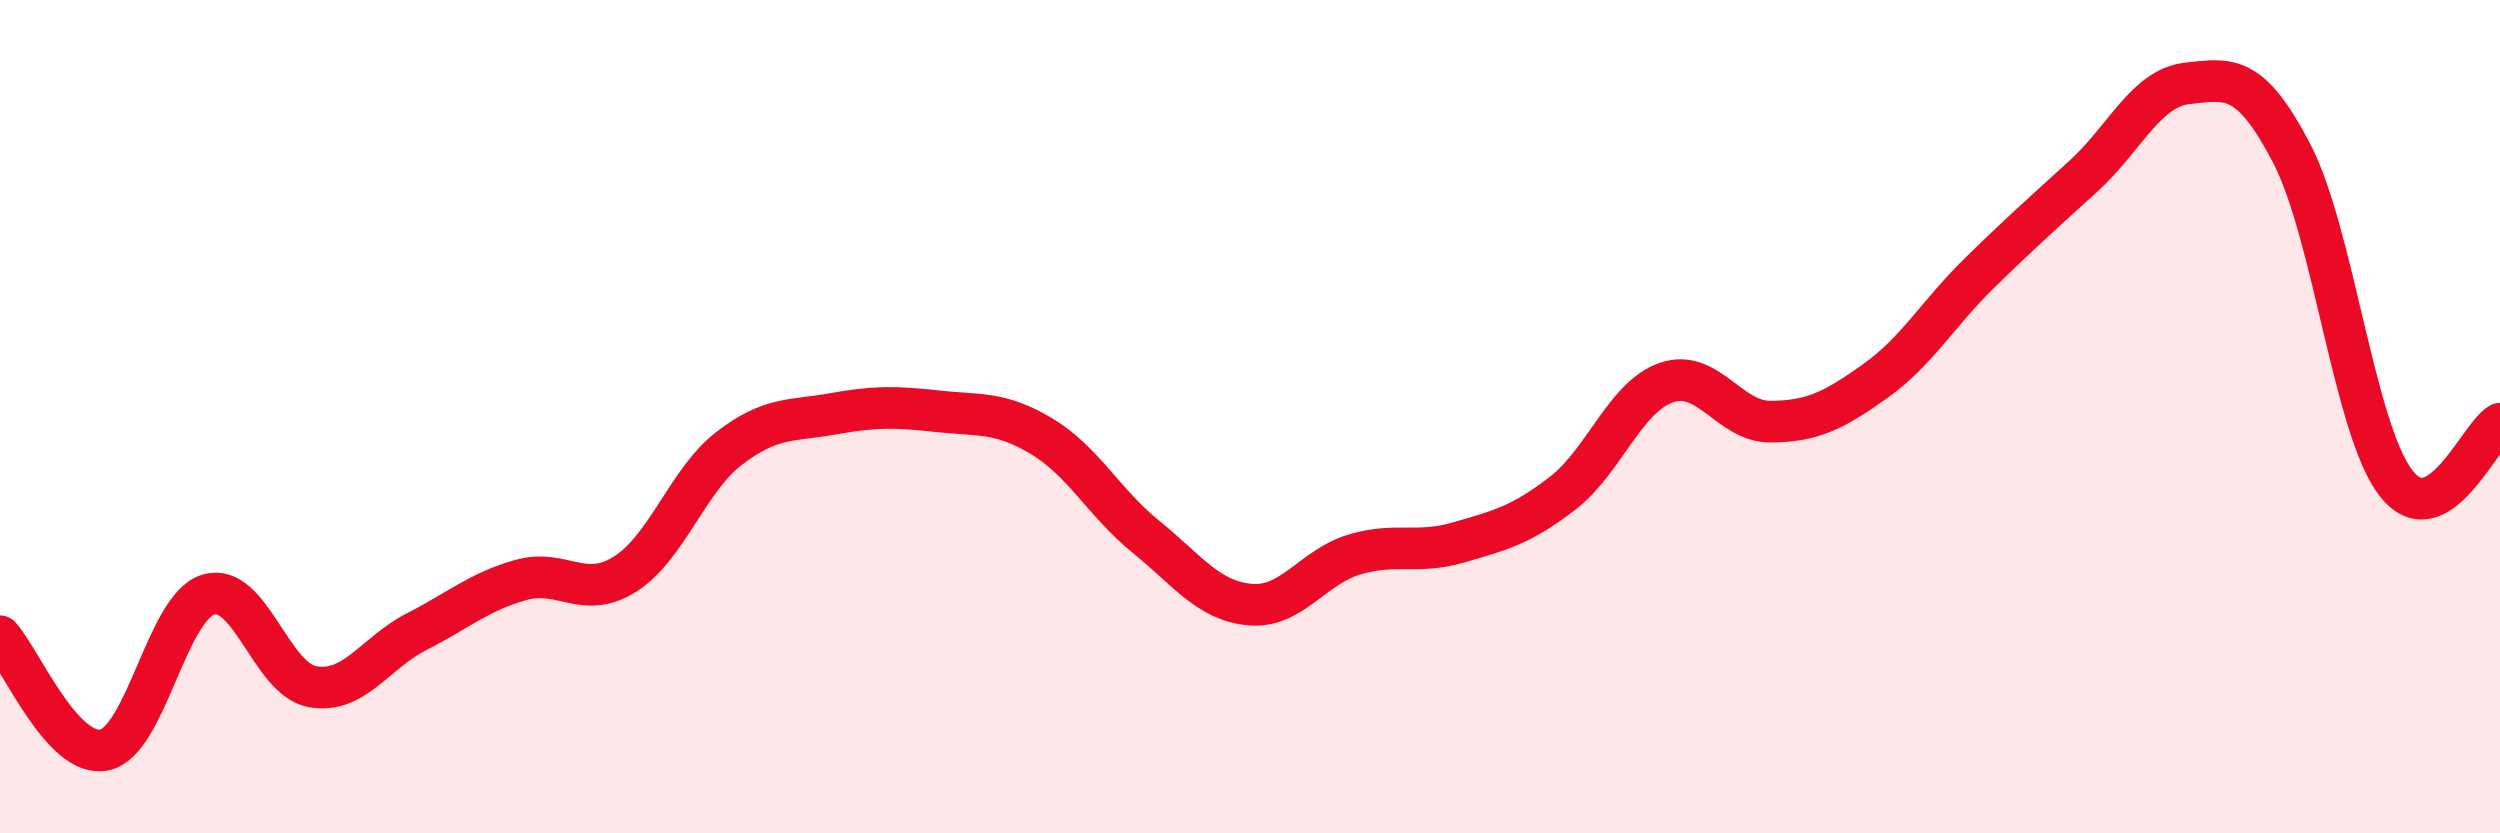
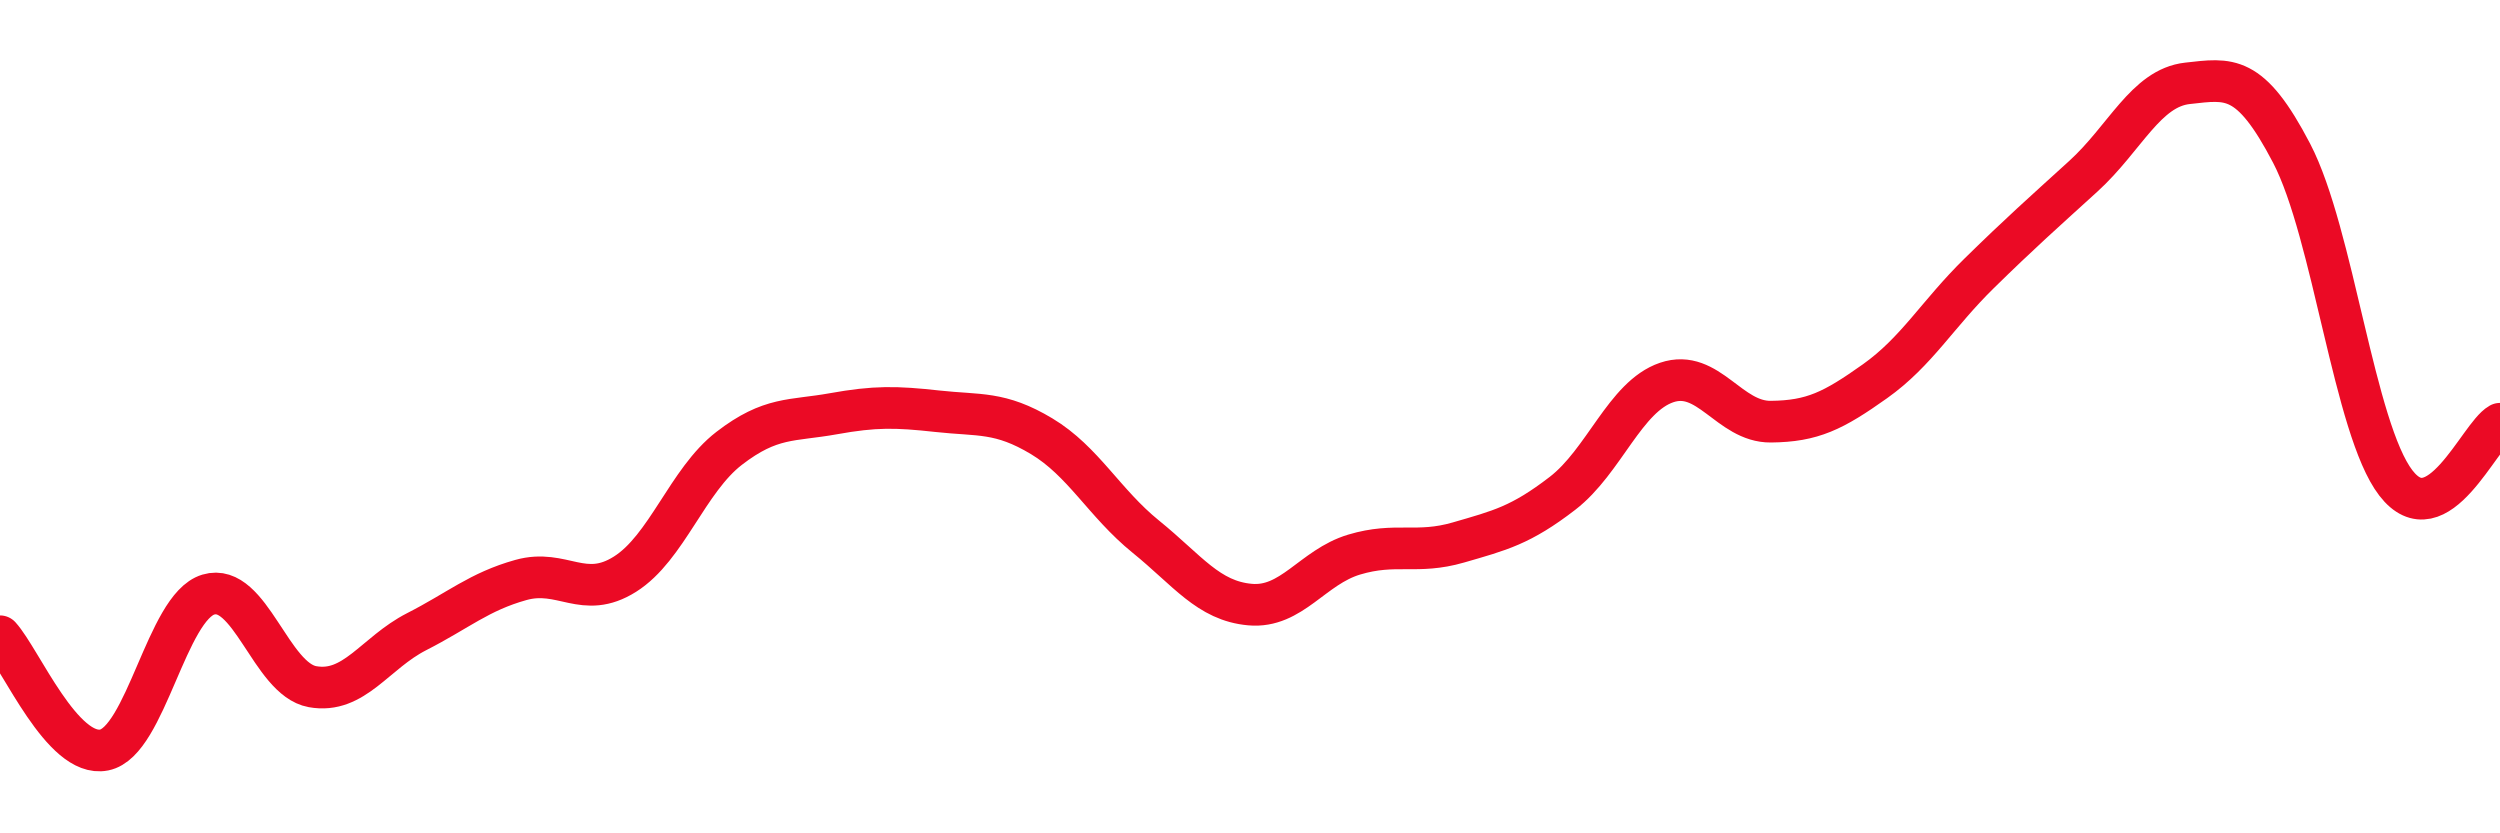
<svg xmlns="http://www.w3.org/2000/svg" width="60" height="20" viewBox="0 0 60 20">
-   <path d="M 0,15.27 C 0.5,15.82 1.5,18.2 2.5,18 C 3.5,17.8 4,14.57 5,14.27 C 6,13.97 6.5,16.3 7.5,16.48 C 8.5,16.66 9,15.67 10,15.16 C 11,14.65 11.5,14.2 12.5,13.92 C 13.5,13.64 14,14.41 15,13.78 C 16,13.15 16.5,11.53 17.5,10.76 C 18.5,9.99 19,10.11 20,9.93 C 21,9.75 21.5,9.76 22.5,9.87 C 23.5,9.98 24,9.87 25,10.47 C 26,11.07 26.5,12.07 27.5,12.88 C 28.5,13.69 29,14.42 30,14.51 C 31,14.6 31.5,13.61 32.5,13.31 C 33.5,13.01 34,13.31 35,13.02 C 36,12.73 36.5,12.61 37.5,11.84 C 38.5,11.07 39,9.52 40,9.18 C 41,8.84 41.5,10.13 42.5,10.12 C 43.5,10.11 44,9.86 45,9.15 C 46,8.44 46.5,7.54 47.5,6.56 C 48.5,5.58 49,5.14 50,4.23 C 51,3.32 51.5,2.11 52.5,2 C 53.5,1.89 54,1.76 55,3.68 C 56,5.6 56.5,10.29 57.5,11.59 C 58.5,12.89 59.5,10.45 60,10.17L60 20L0 20Z" fill="#EB0A25" opacity="0.1" stroke-linecap="round" stroke-linejoin="round" />
  <path d="M 0,15.27 C 0.5,15.82 1.5,18.2 2.5,18 C 3.5,17.8 4,14.57 5,14.27 C 6,13.97 6.5,16.3 7.5,16.48 C 8.5,16.66 9,15.67 10,15.16 C 11,14.65 11.5,14.2 12.5,13.92 C 13.5,13.64 14,14.41 15,13.78 C 16,13.15 16.5,11.53 17.5,10.76 C 18.5,9.99 19,10.11 20,9.93 C 21,9.75 21.5,9.76 22.5,9.87 C 23.5,9.98 24,9.87 25,10.47 C 26,11.07 26.5,12.07 27.5,12.88 C 28.5,13.69 29,14.42 30,14.51 C 31,14.6 31.5,13.61 32.5,13.31 C 33.5,13.01 34,13.31 35,13.02 C 36,12.73 36.5,12.61 37.5,11.84 C 38.5,11.07 39,9.52 40,9.18 C 41,8.84 41.5,10.13 42.5,10.12 C 43.5,10.11 44,9.86 45,9.15 C 46,8.44 46.5,7.54 47.5,6.56 C 48.5,5.58 49,5.14 50,4.23 C 51,3.32 51.5,2.11 52.5,2 C 53.5,1.89 54,1.76 55,3.68 C 56,5.6 56.5,10.29 57.5,11.59 C 58.5,12.89 59.5,10.45 60,10.17" stroke="#EB0A25" stroke-width="1" fill="none" stroke-linecap="round" stroke-linejoin="round" />
</svg>